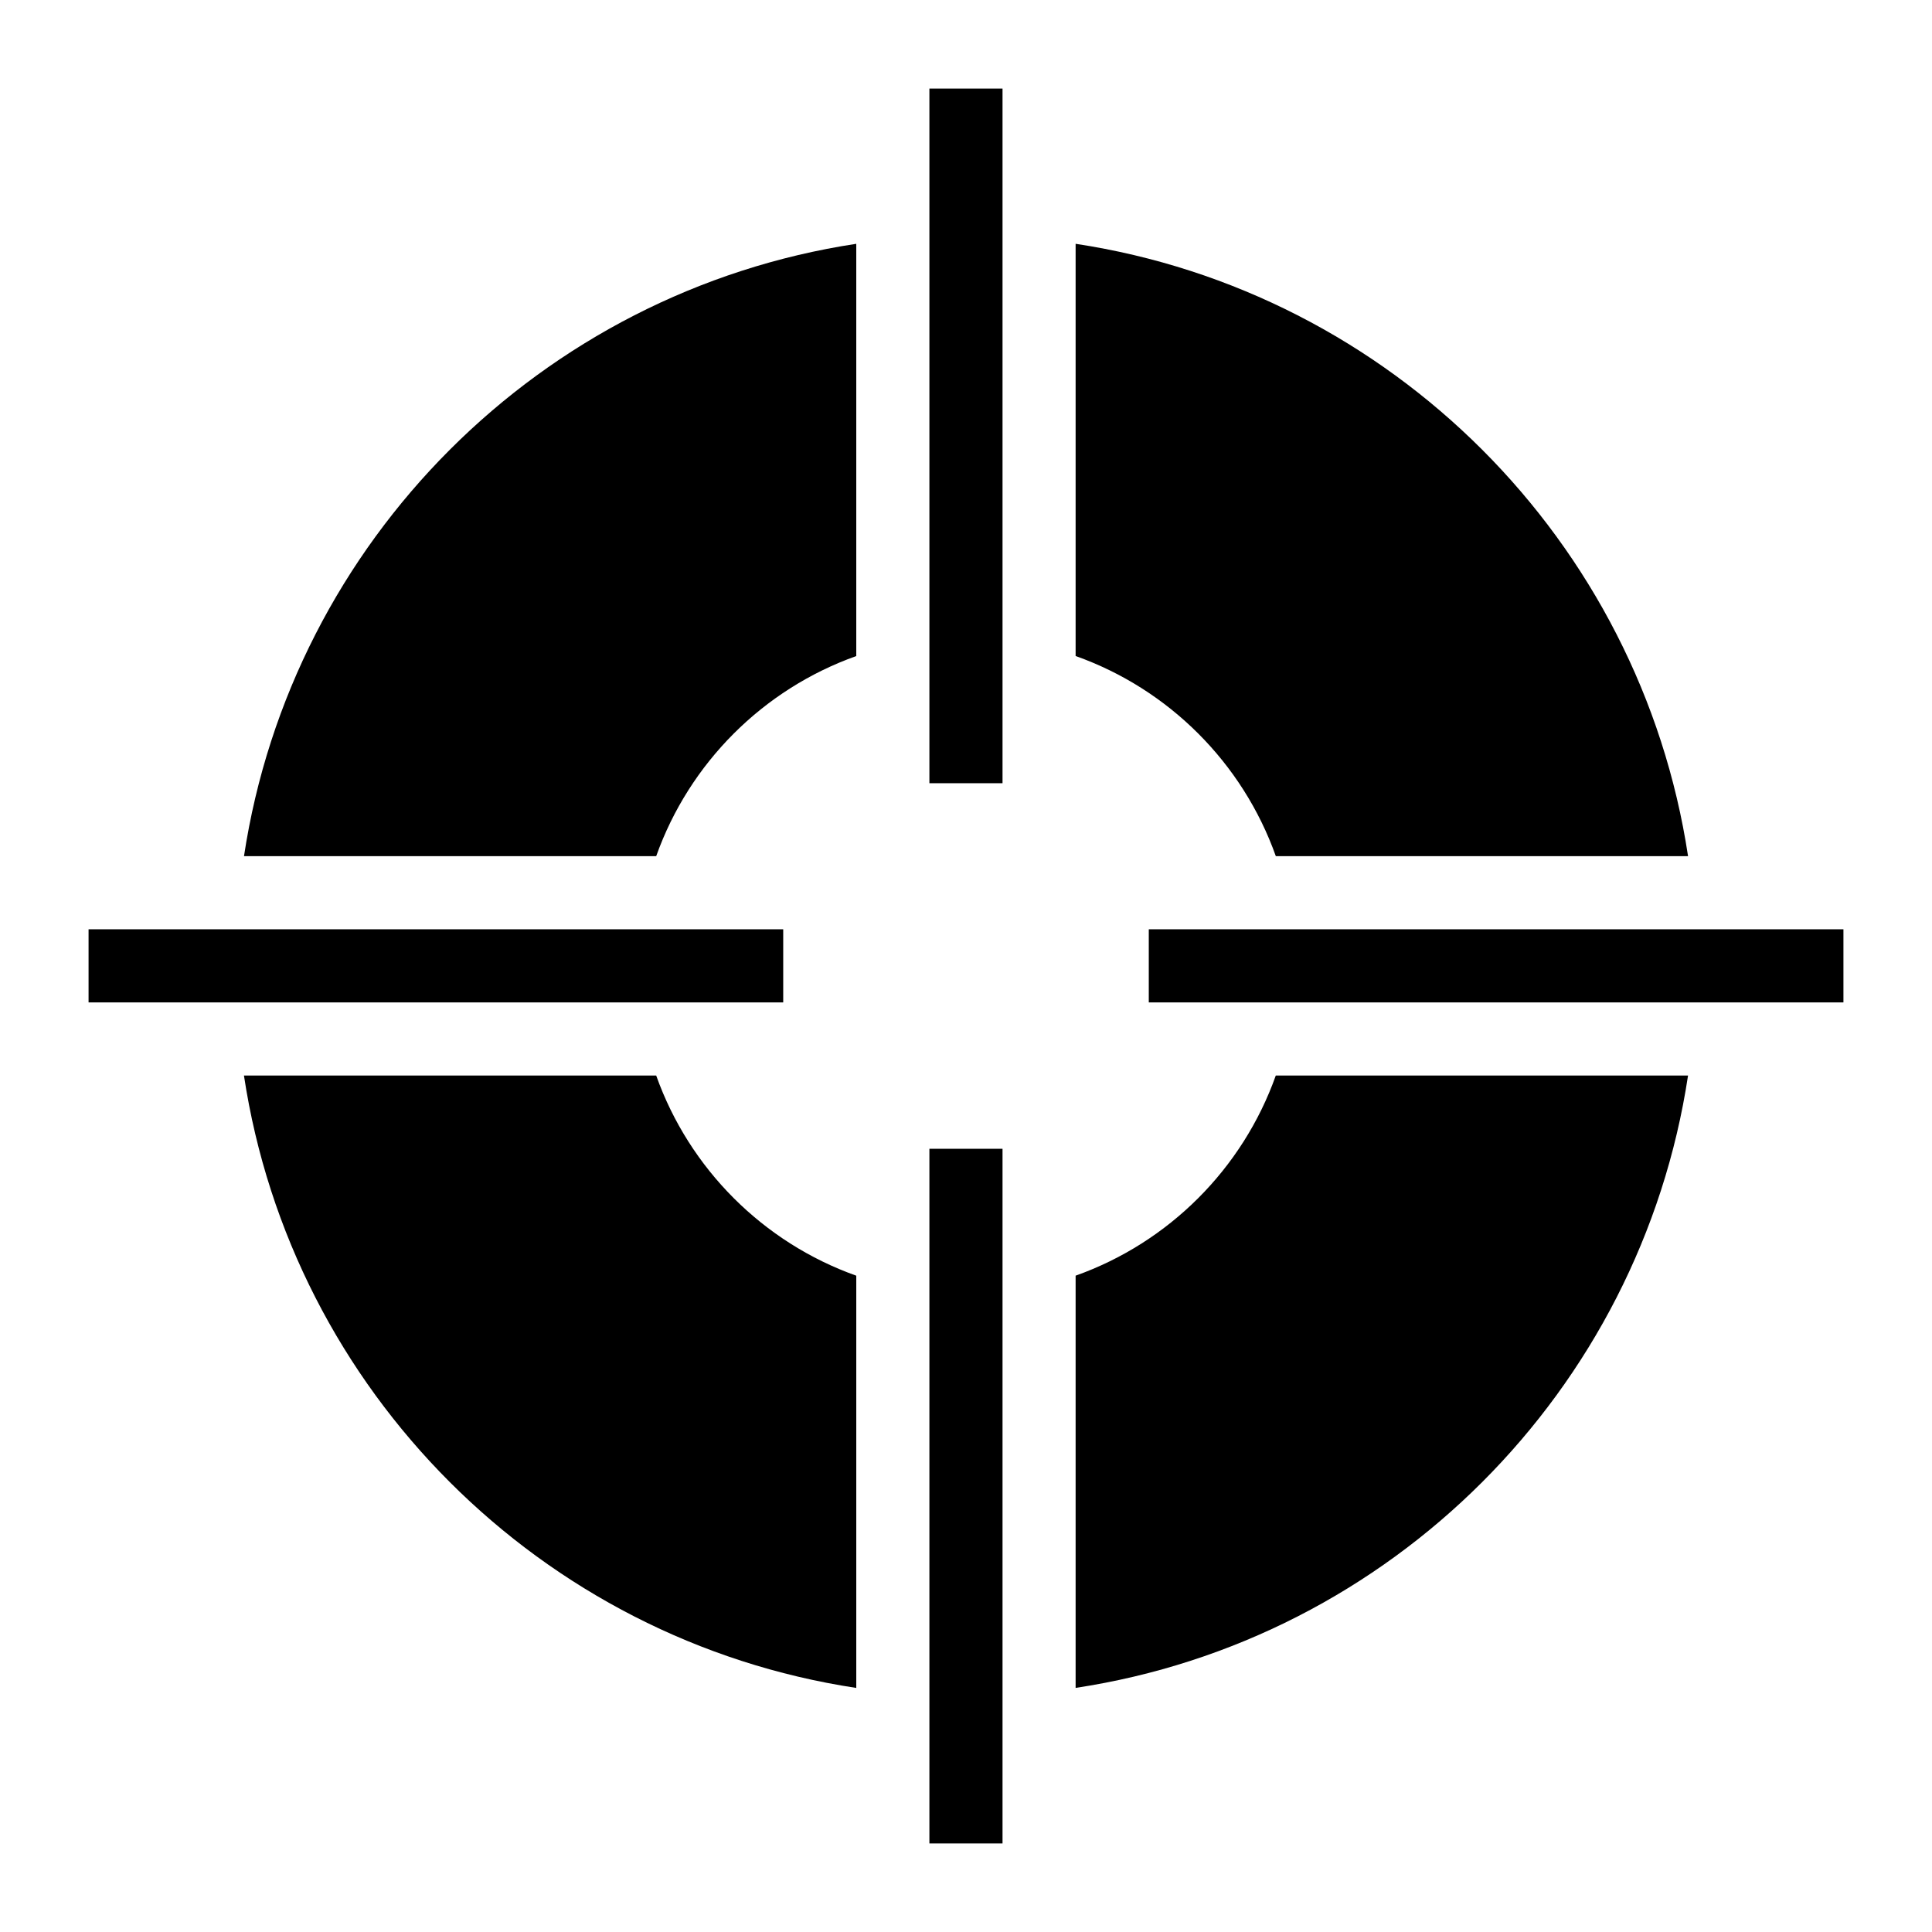
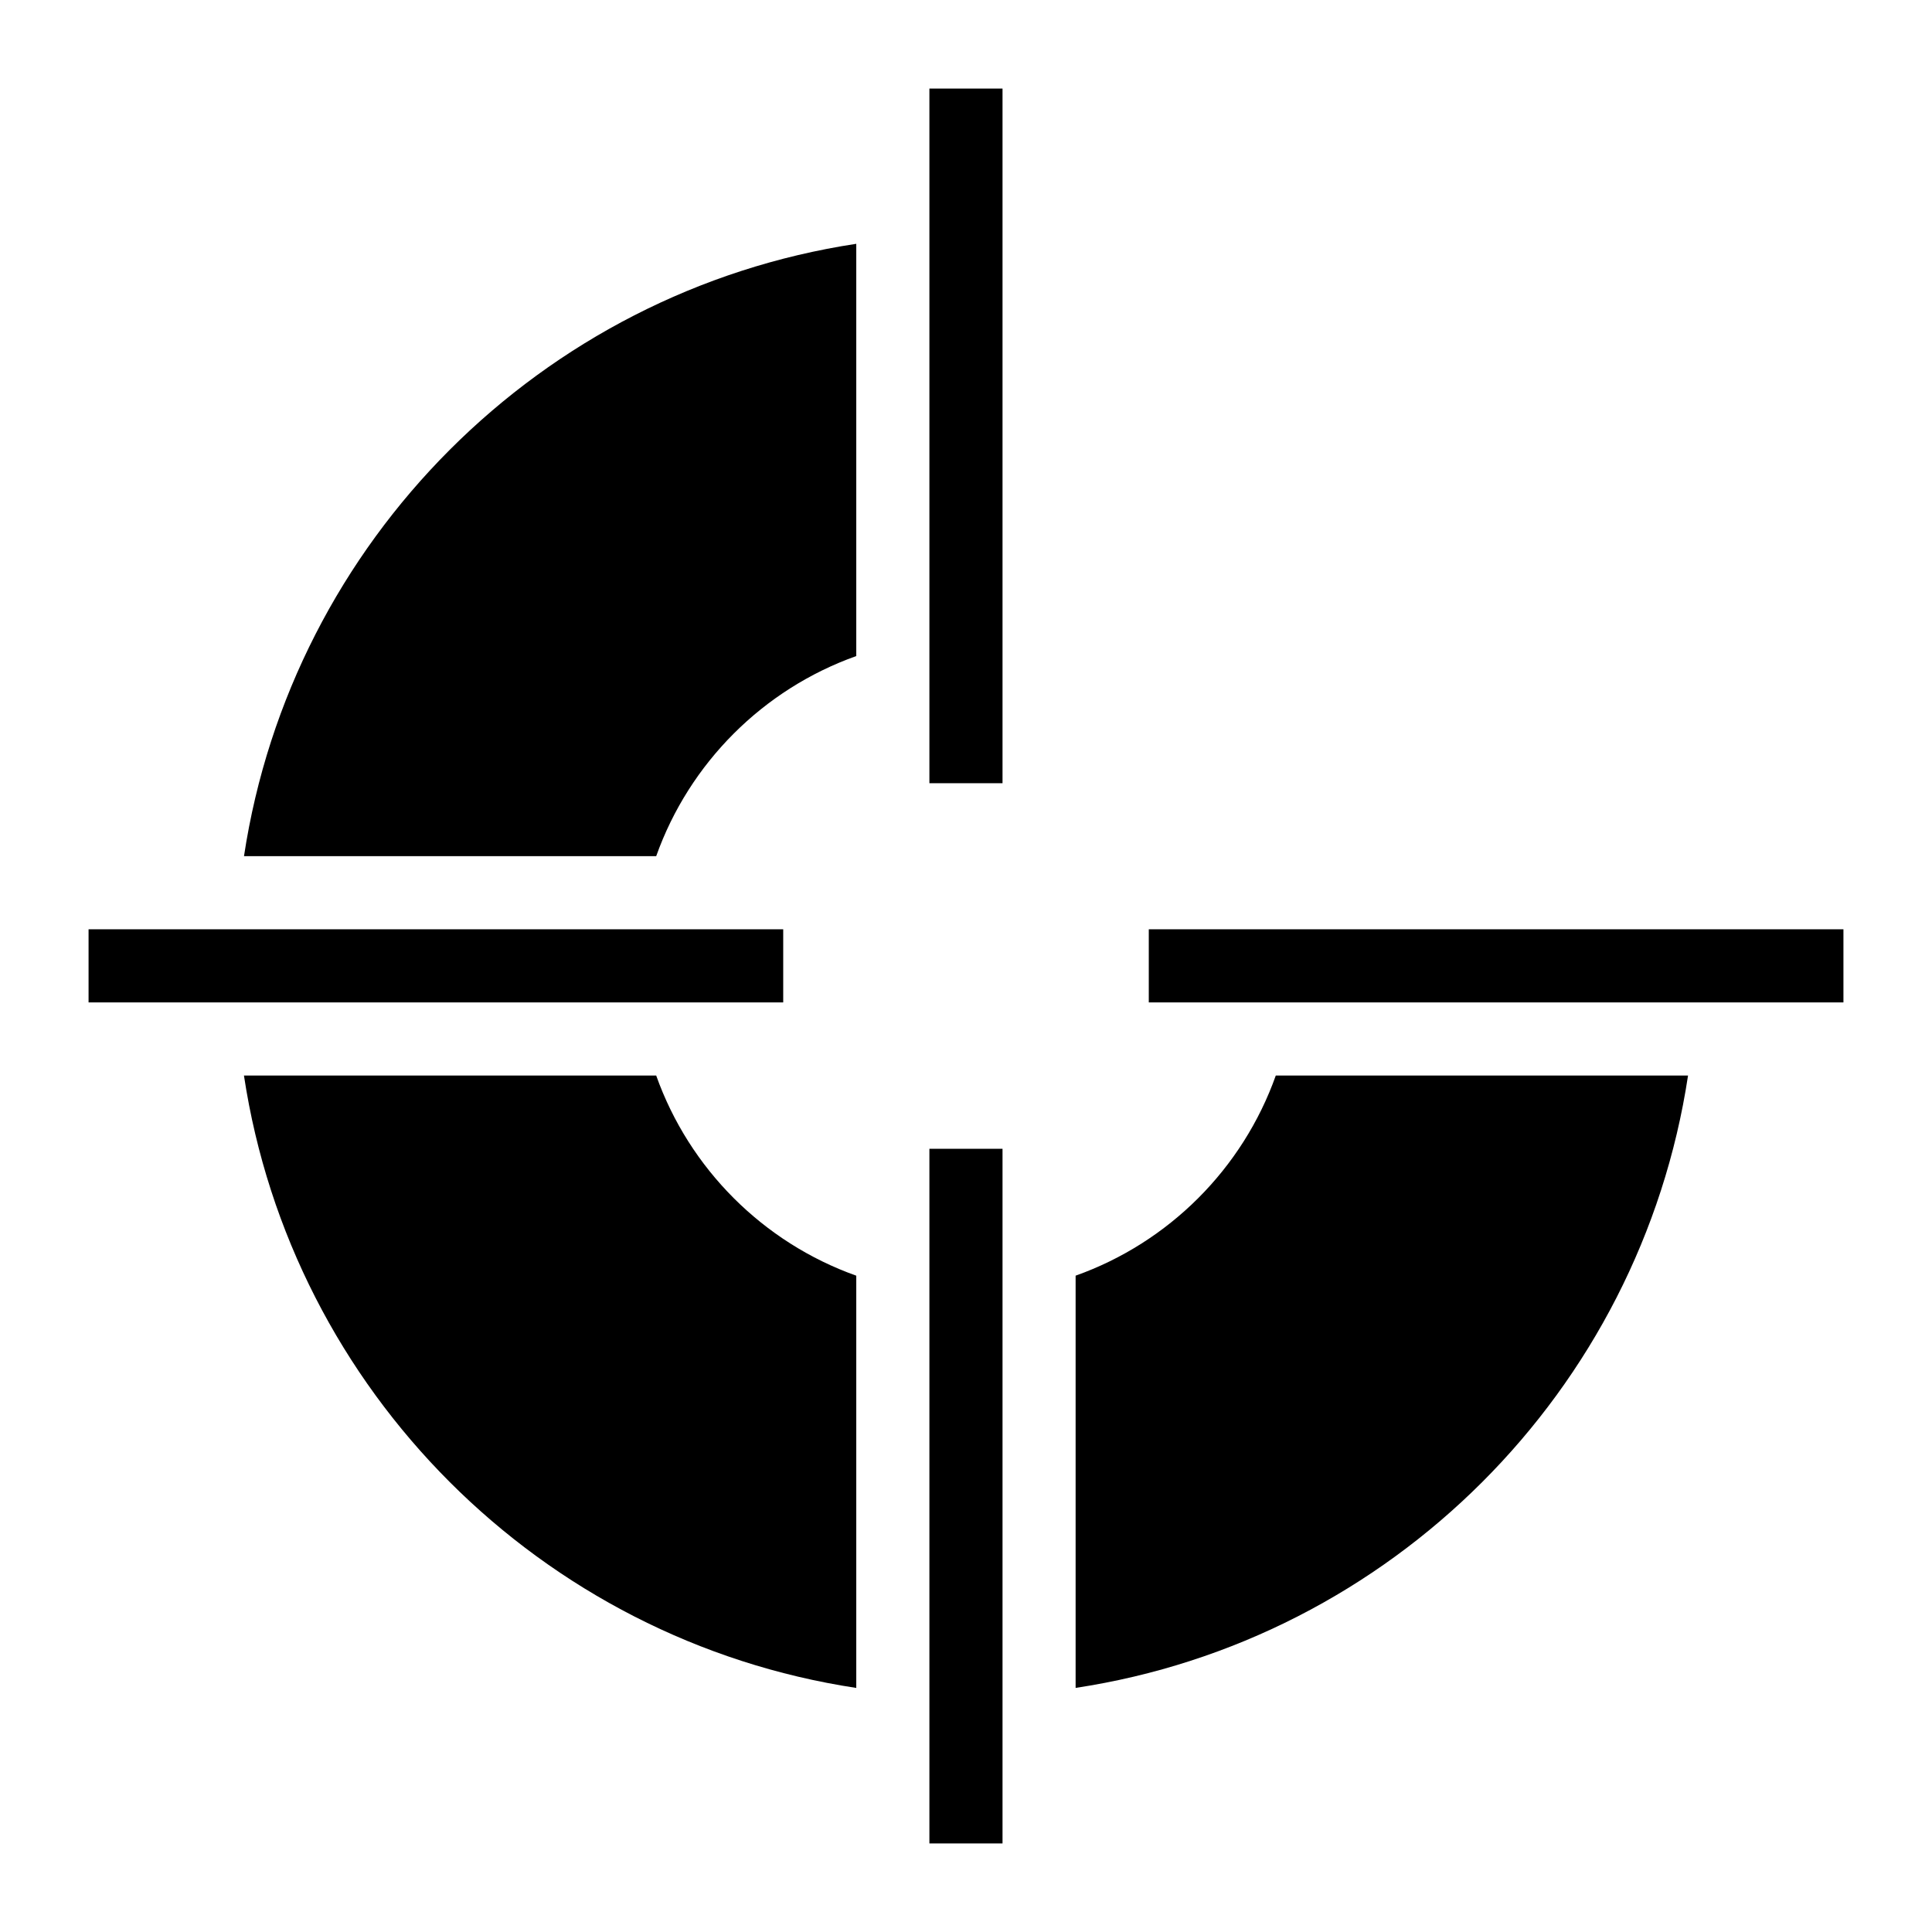
<svg xmlns="http://www.w3.org/2000/svg" fill="#000000" width="800px" height="800px" version="1.1" viewBox="144 144 512 512">
  <g>
    <path d="m390.3 448.44h19.379v184.09h-19.379z" />
    <path d="m390.3 167.47h19.379v184.09h-19.379z" />
    <path d="m167.47 390.27h184.09v19.379h-184.09z" />
-     <path d="m482.11 370.89h109.24c-12.66-83.52-78.719-149.62-162.3-162.28v109.24c24.699 8.773 44.273 28.344 53.055 53.039z" />
    <path d="m208.66 370.89h109.24c8.777-24.684 28.336-44.246 53.02-53.027v-109.25c-83.559 12.672-149.6 78.77-162.26 162.28z" />
    <path d="m317.9 429.03h-109.25c12.652 83.57 78.699 149.62 162.27 162.29v-109.25c-24.684-8.785-44.242-28.348-53.02-53.035z" />
    <path d="m429.05 482.07v109.24c83.586-12.648 149.65-78.707 162.3-162.29h-109.25c-8.781 24.699-28.355 44.27-53.059 53.047z" />
    <path d="m448.44 390.27h184.09v19.379h-184.09z" />
  </g>
</svg>